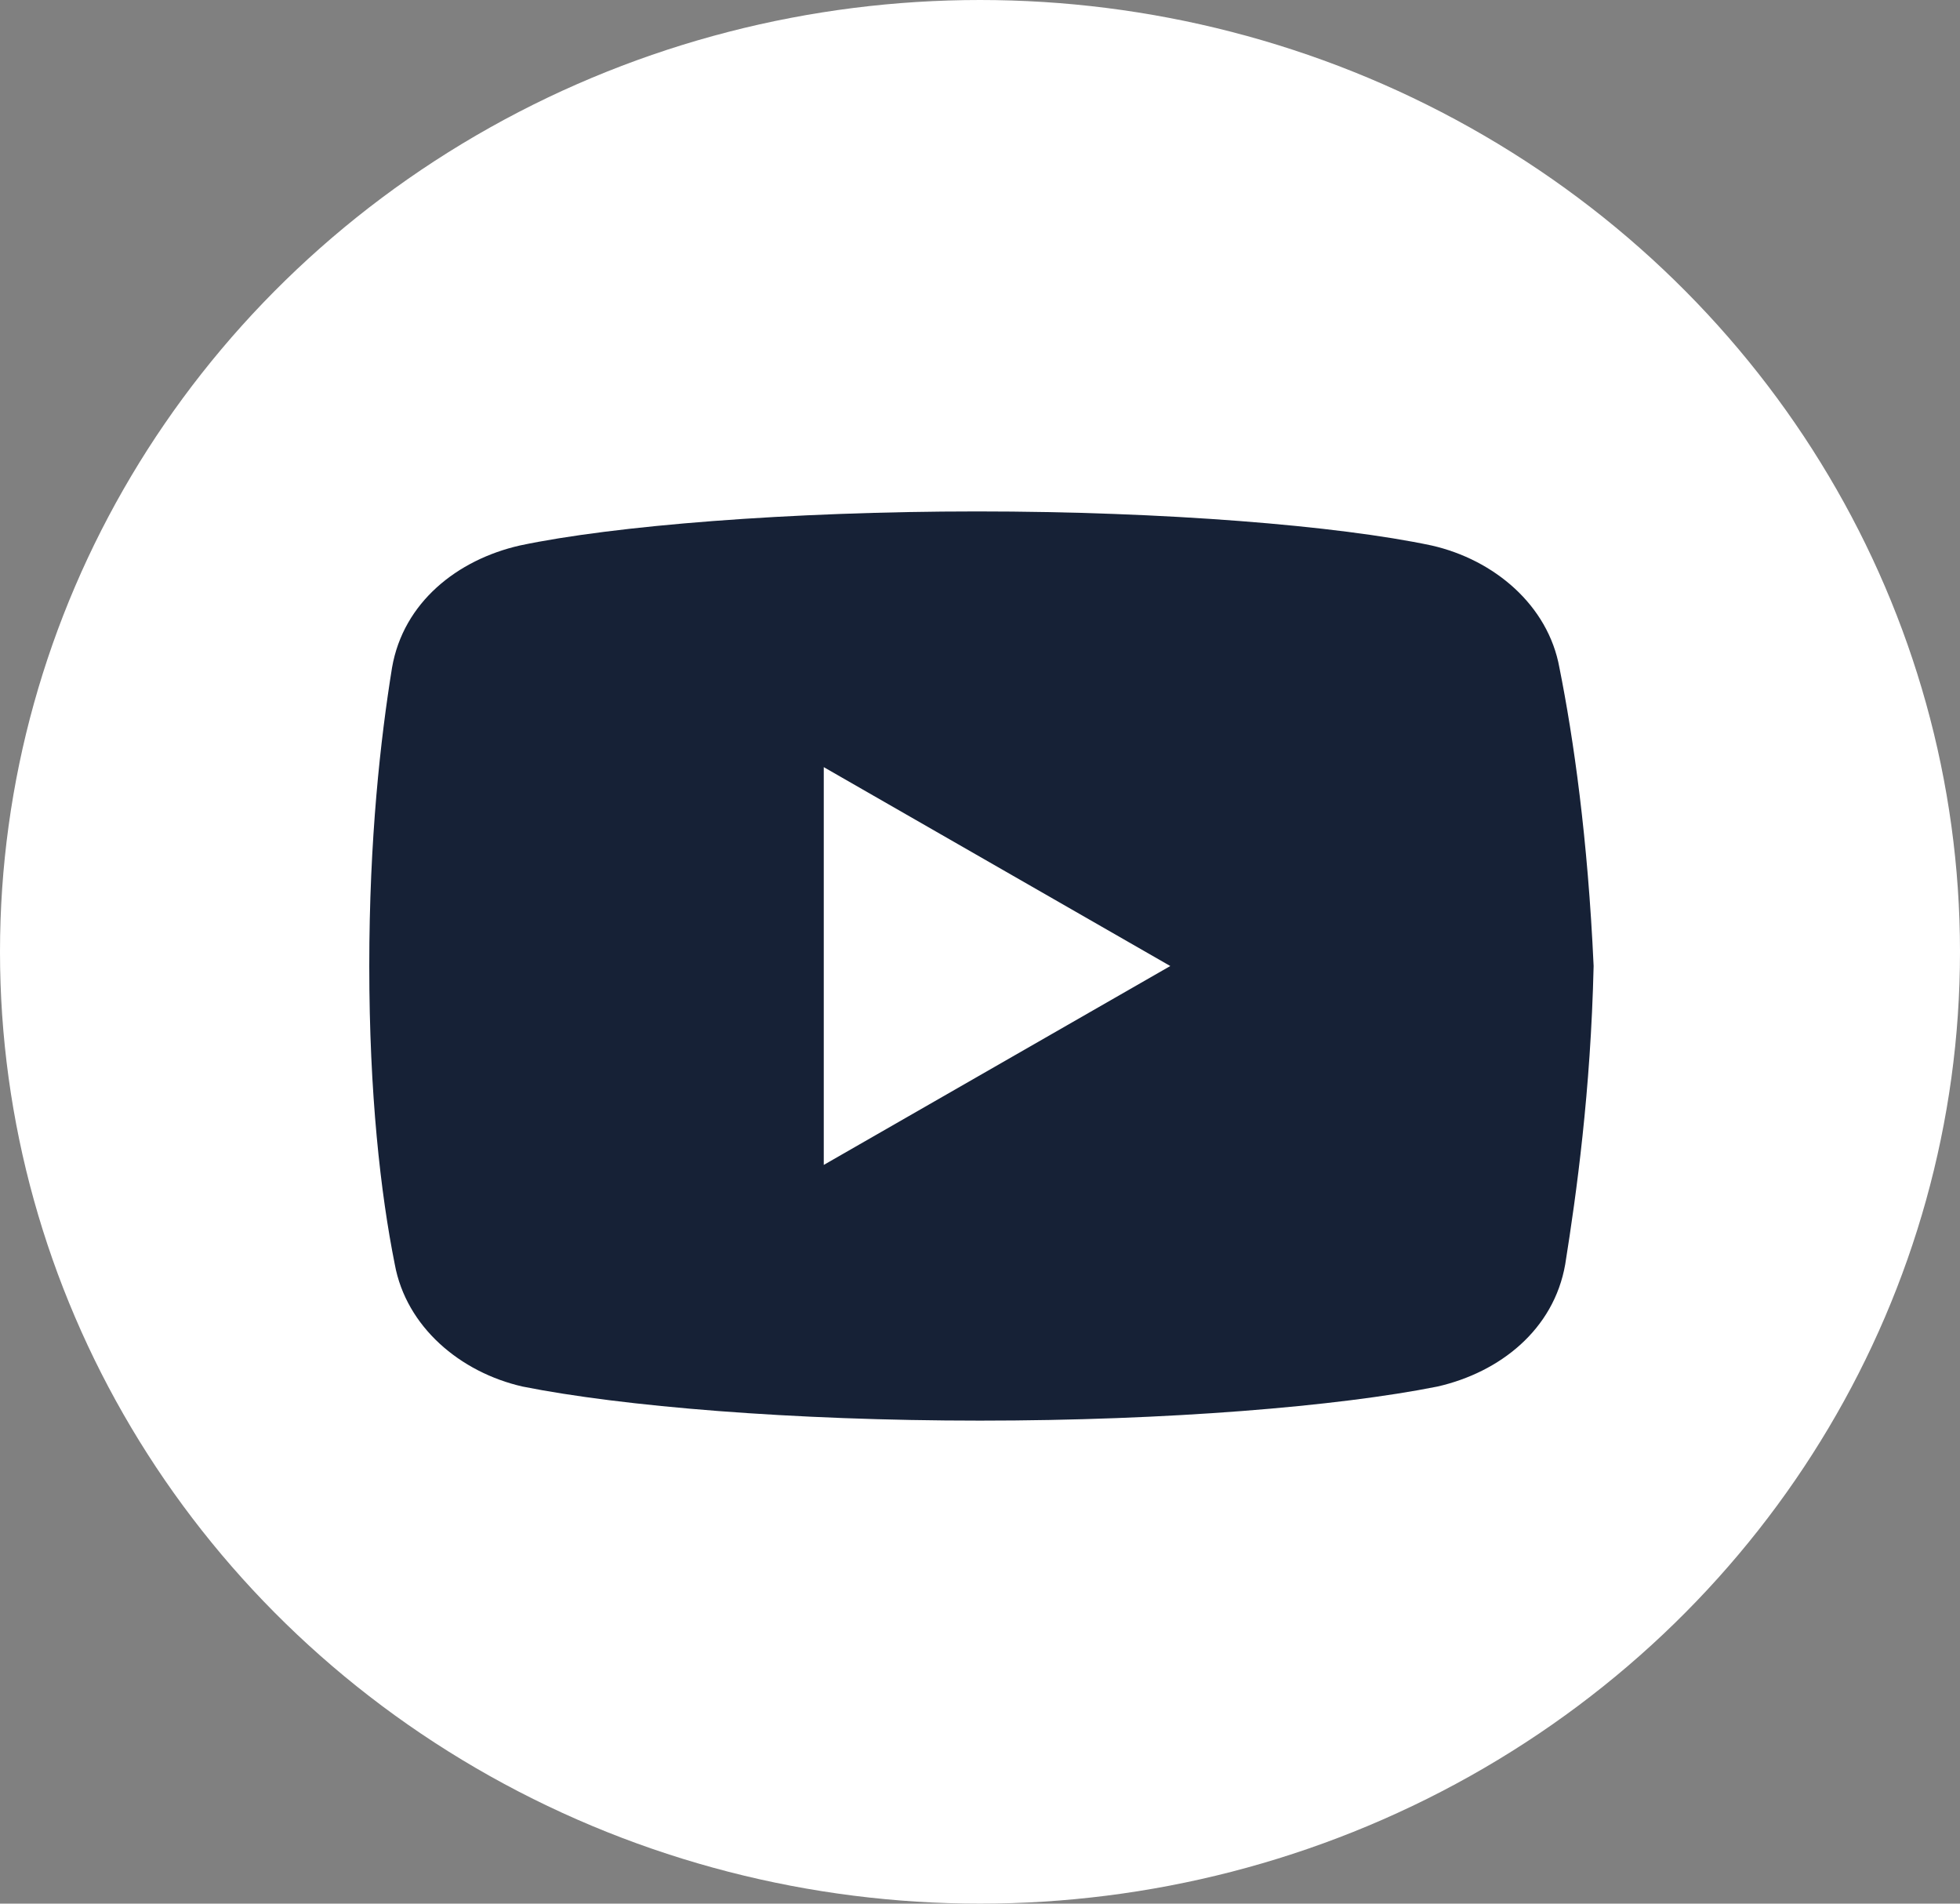
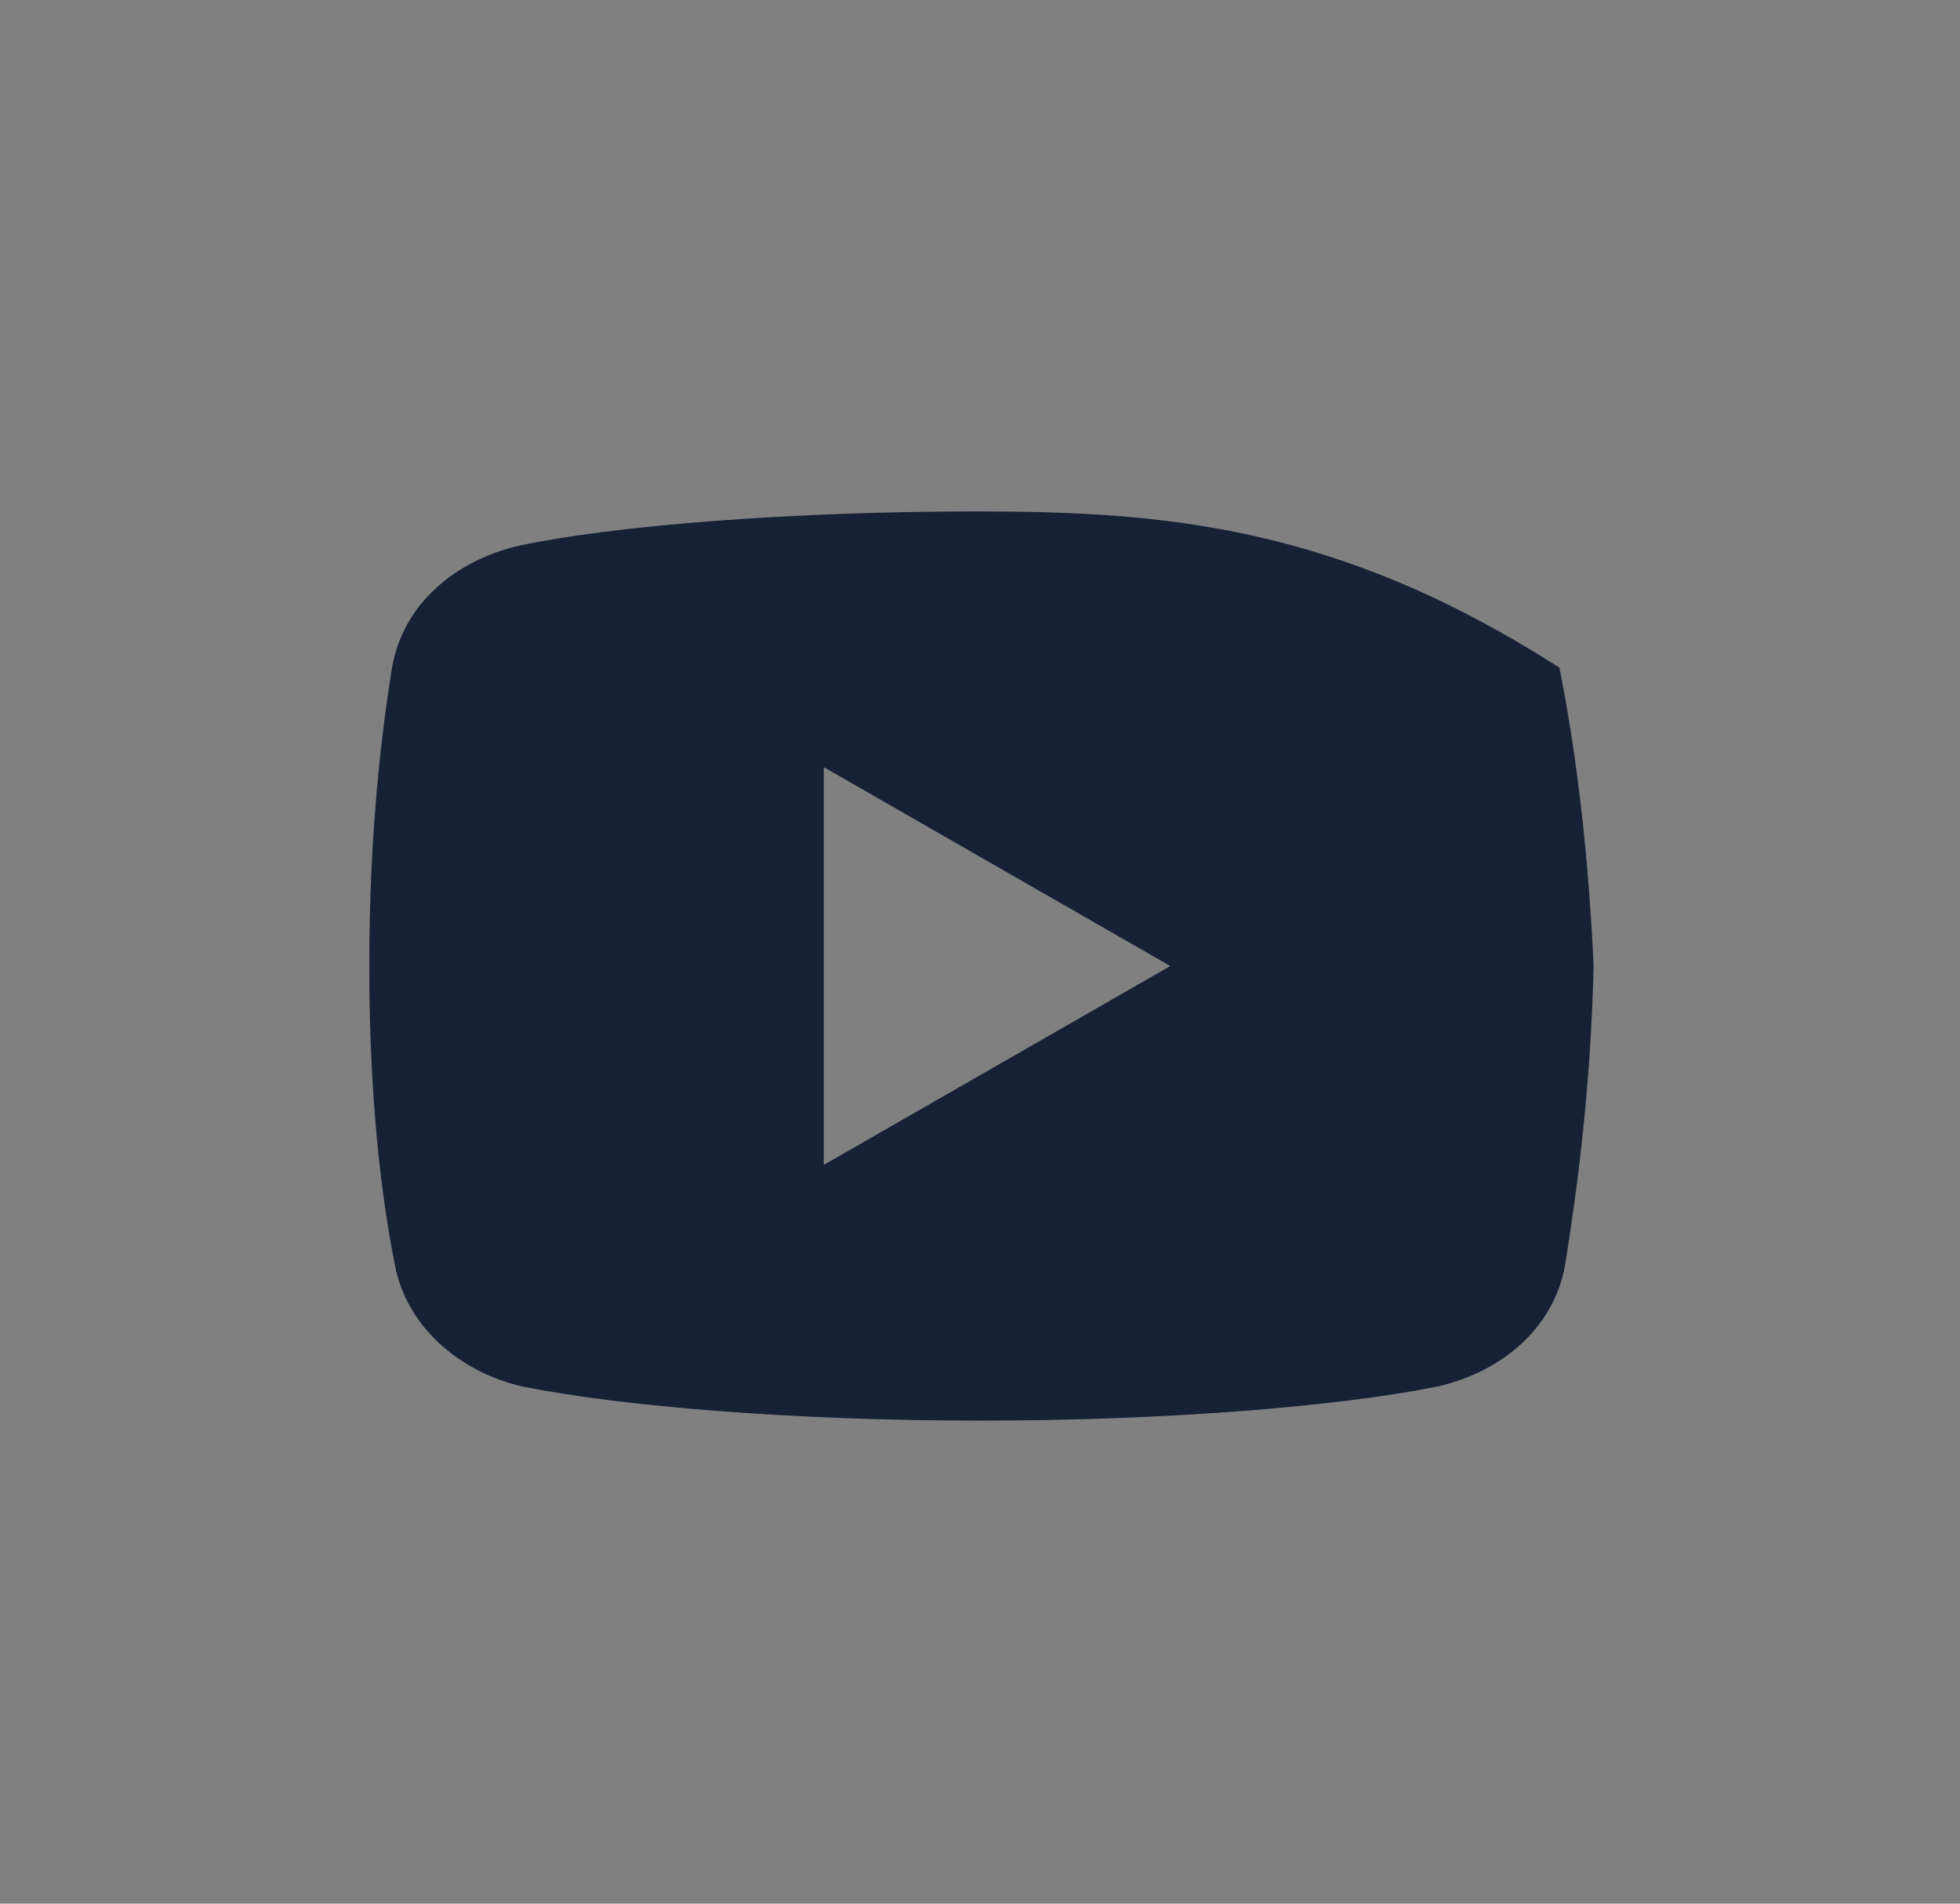
<svg xmlns="http://www.w3.org/2000/svg" width="69" height="67" viewBox="0 0 69 67" fill="none">
  <rect x="0" y="0" width="69" height="67" fill="#808080" stroke="none" />
-   <ellipse cx="34.5" cy="33.5" rx="34.5" ry="33.5" fill="white" />
-   <path d="M54.898 23.5C54.5 21.301 52.602 19.699 50.398 19.199C47.102 18.5 41 18 34.398 18C27.801 18 21.602 18.5 18.301 19.199C16.102 19.699 14.199 21.199 13.801 23.5C13.398 26 13 29.5 13 34C13 38.5 13.398 42 13.898 44.5C14.301 46.699 16.199 48.301 18.398 48.801C21.898 49.5 27.898 50 34.5 50C41.102 50 47.102 49.5 50.602 48.801C52.801 48.301 54.699 46.801 55.102 44.5C55.5 42 56 38.398 56.102 34C55.898 29.5 55.398 26 54.898 23.5ZM29 41V27L41.199 34L29 41Z" fill="#162136" />
+   <path d="M54.898 23.5C47.102 18.5 41 18 34.398 18C27.801 18 21.602 18.5 18.301 19.199C16.102 19.699 14.199 21.199 13.801 23.5C13.398 26 13 29.5 13 34C13 38.5 13.398 42 13.898 44.5C14.301 46.699 16.199 48.301 18.398 48.801C21.898 49.5 27.898 50 34.5 50C41.102 50 47.102 49.5 50.602 48.801C52.801 48.301 54.699 46.801 55.102 44.5C55.5 42 56 38.398 56.102 34C55.898 29.5 55.398 26 54.898 23.5ZM29 41V27L41.199 34L29 41Z" fill="#162136" />
</svg>